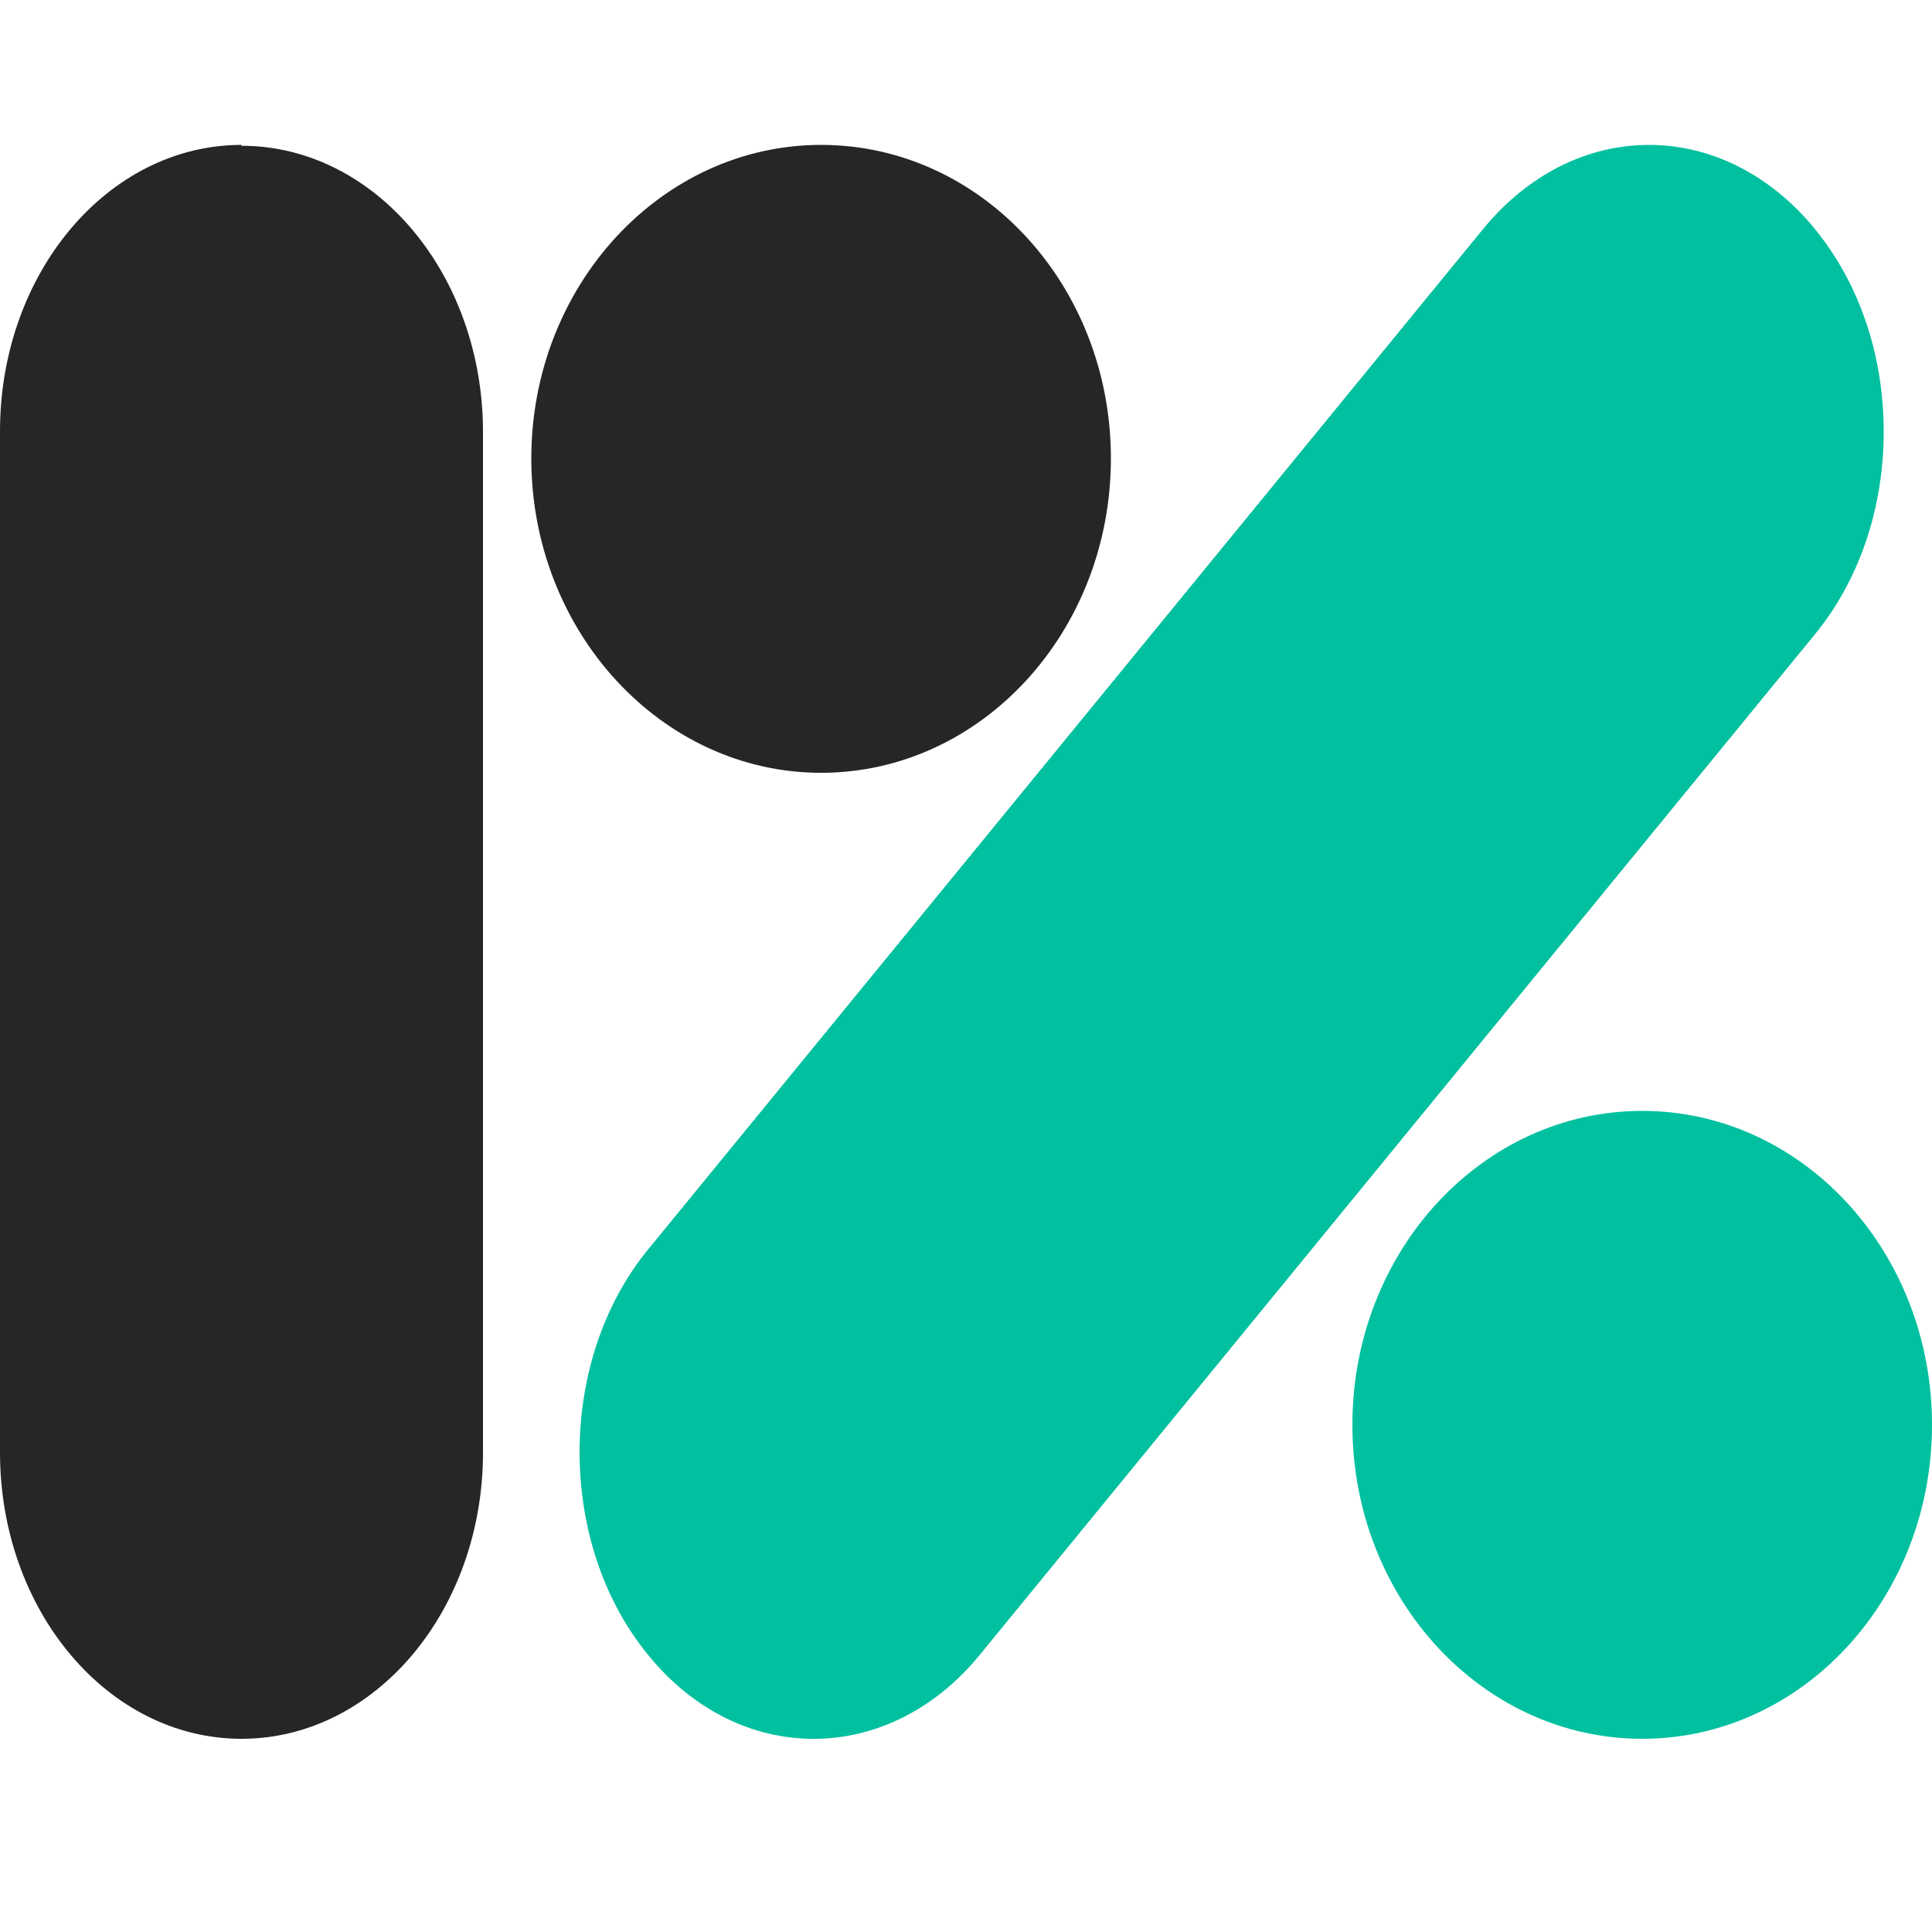
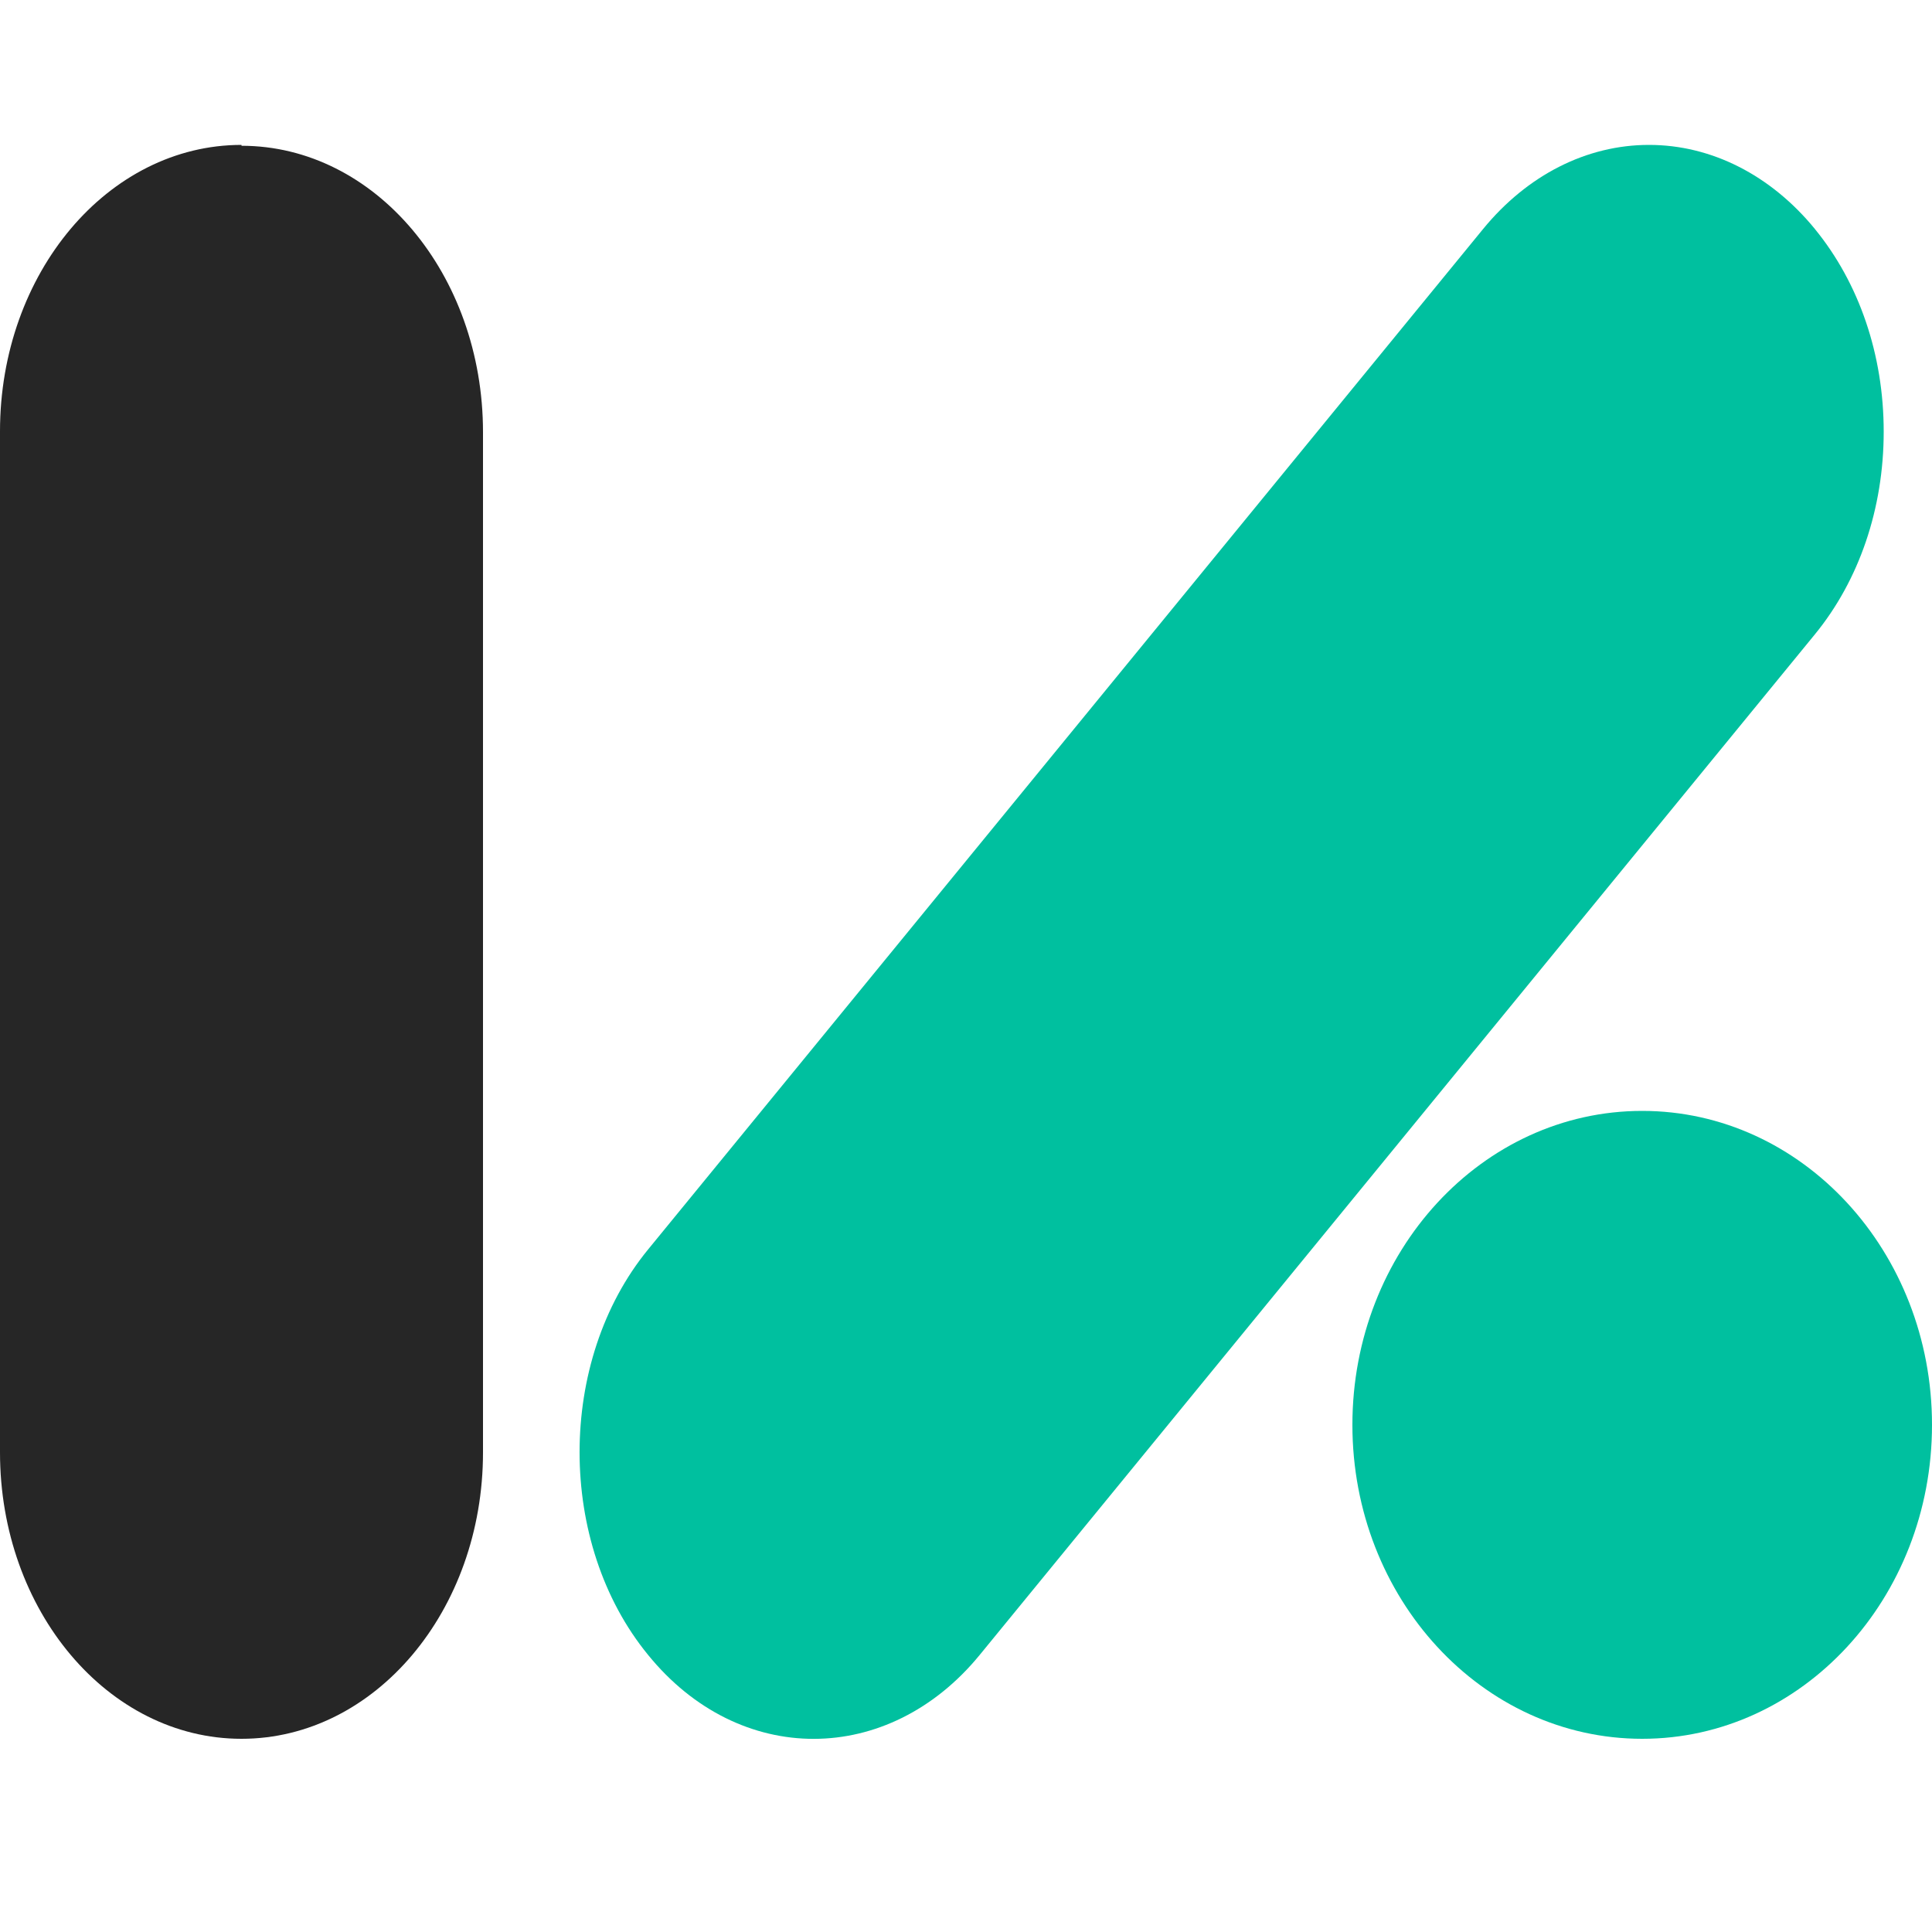
<svg xmlns="http://www.w3.org/2000/svg" width="40" height="40" fill="none">
  <path d="M5 3C2.238 3 0 5.654 0 8.93v21.14C0 33.346 2.238 36 5 36s5-2.654 5-5.93V8.948c0-3.276-2.238-5.93-5-5.93V3z" fill="#262626" />
  <path d="M34 36c3.314 0 6-2.91 6-6.5S37.314 23 34 23s-6 2.91-6 6.5 2.686 6.5 6 6.5z" fill="#00C09F" />
-   <path d="M17 3c-3.312 0-6 2.916-6 6.491C11 13.067 13.688 16 17 16s6-2.916 6-6.509C23 5.9 20.312 3 17 3z" fill="#262626" />
  <path d="M37.575 4.74C36.661 3.624 35.431 3 34.141 3s-2.519.623-3.434 1.74L13.417 25.87c-1.89 2.309-1.89 6.084 0 8.392 1.89 2.328 4.979 2.31 6.868 0l17.29-21.128C38.49 12.016 39 10.531 39 8.937c0-1.594-.51-3.078-1.425-4.196z" fill="#00C09F" />
</svg>